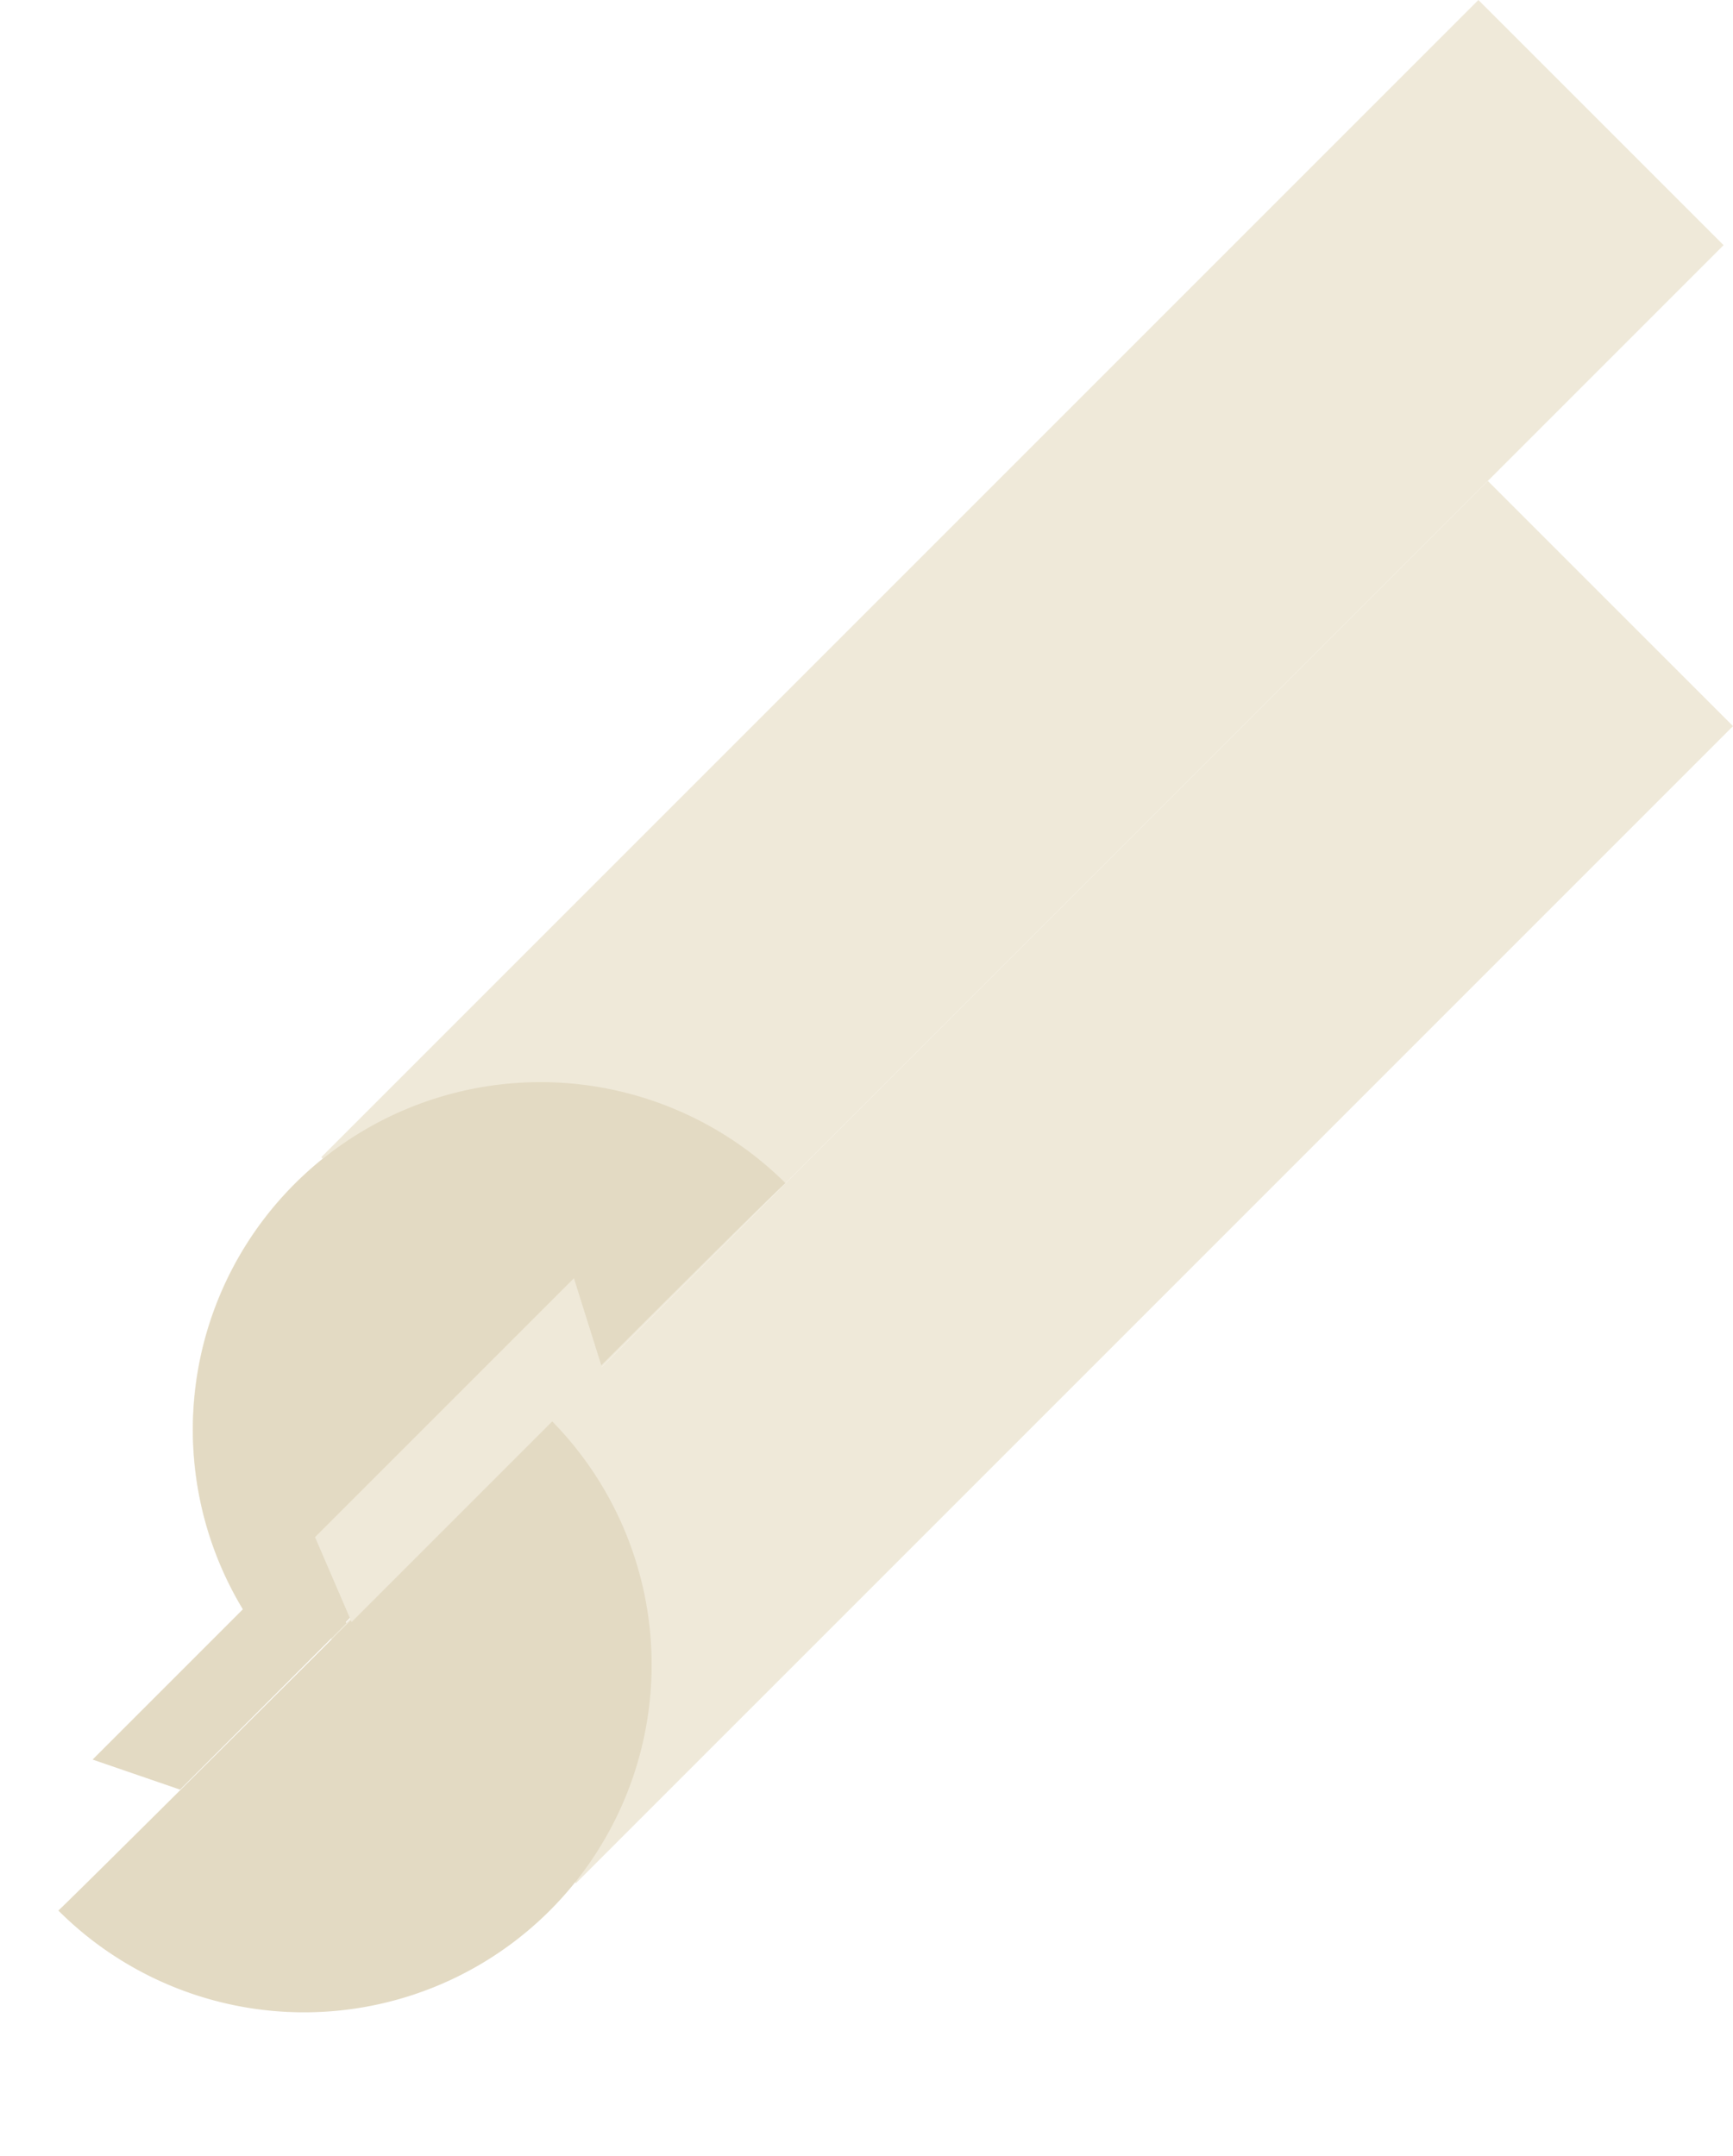
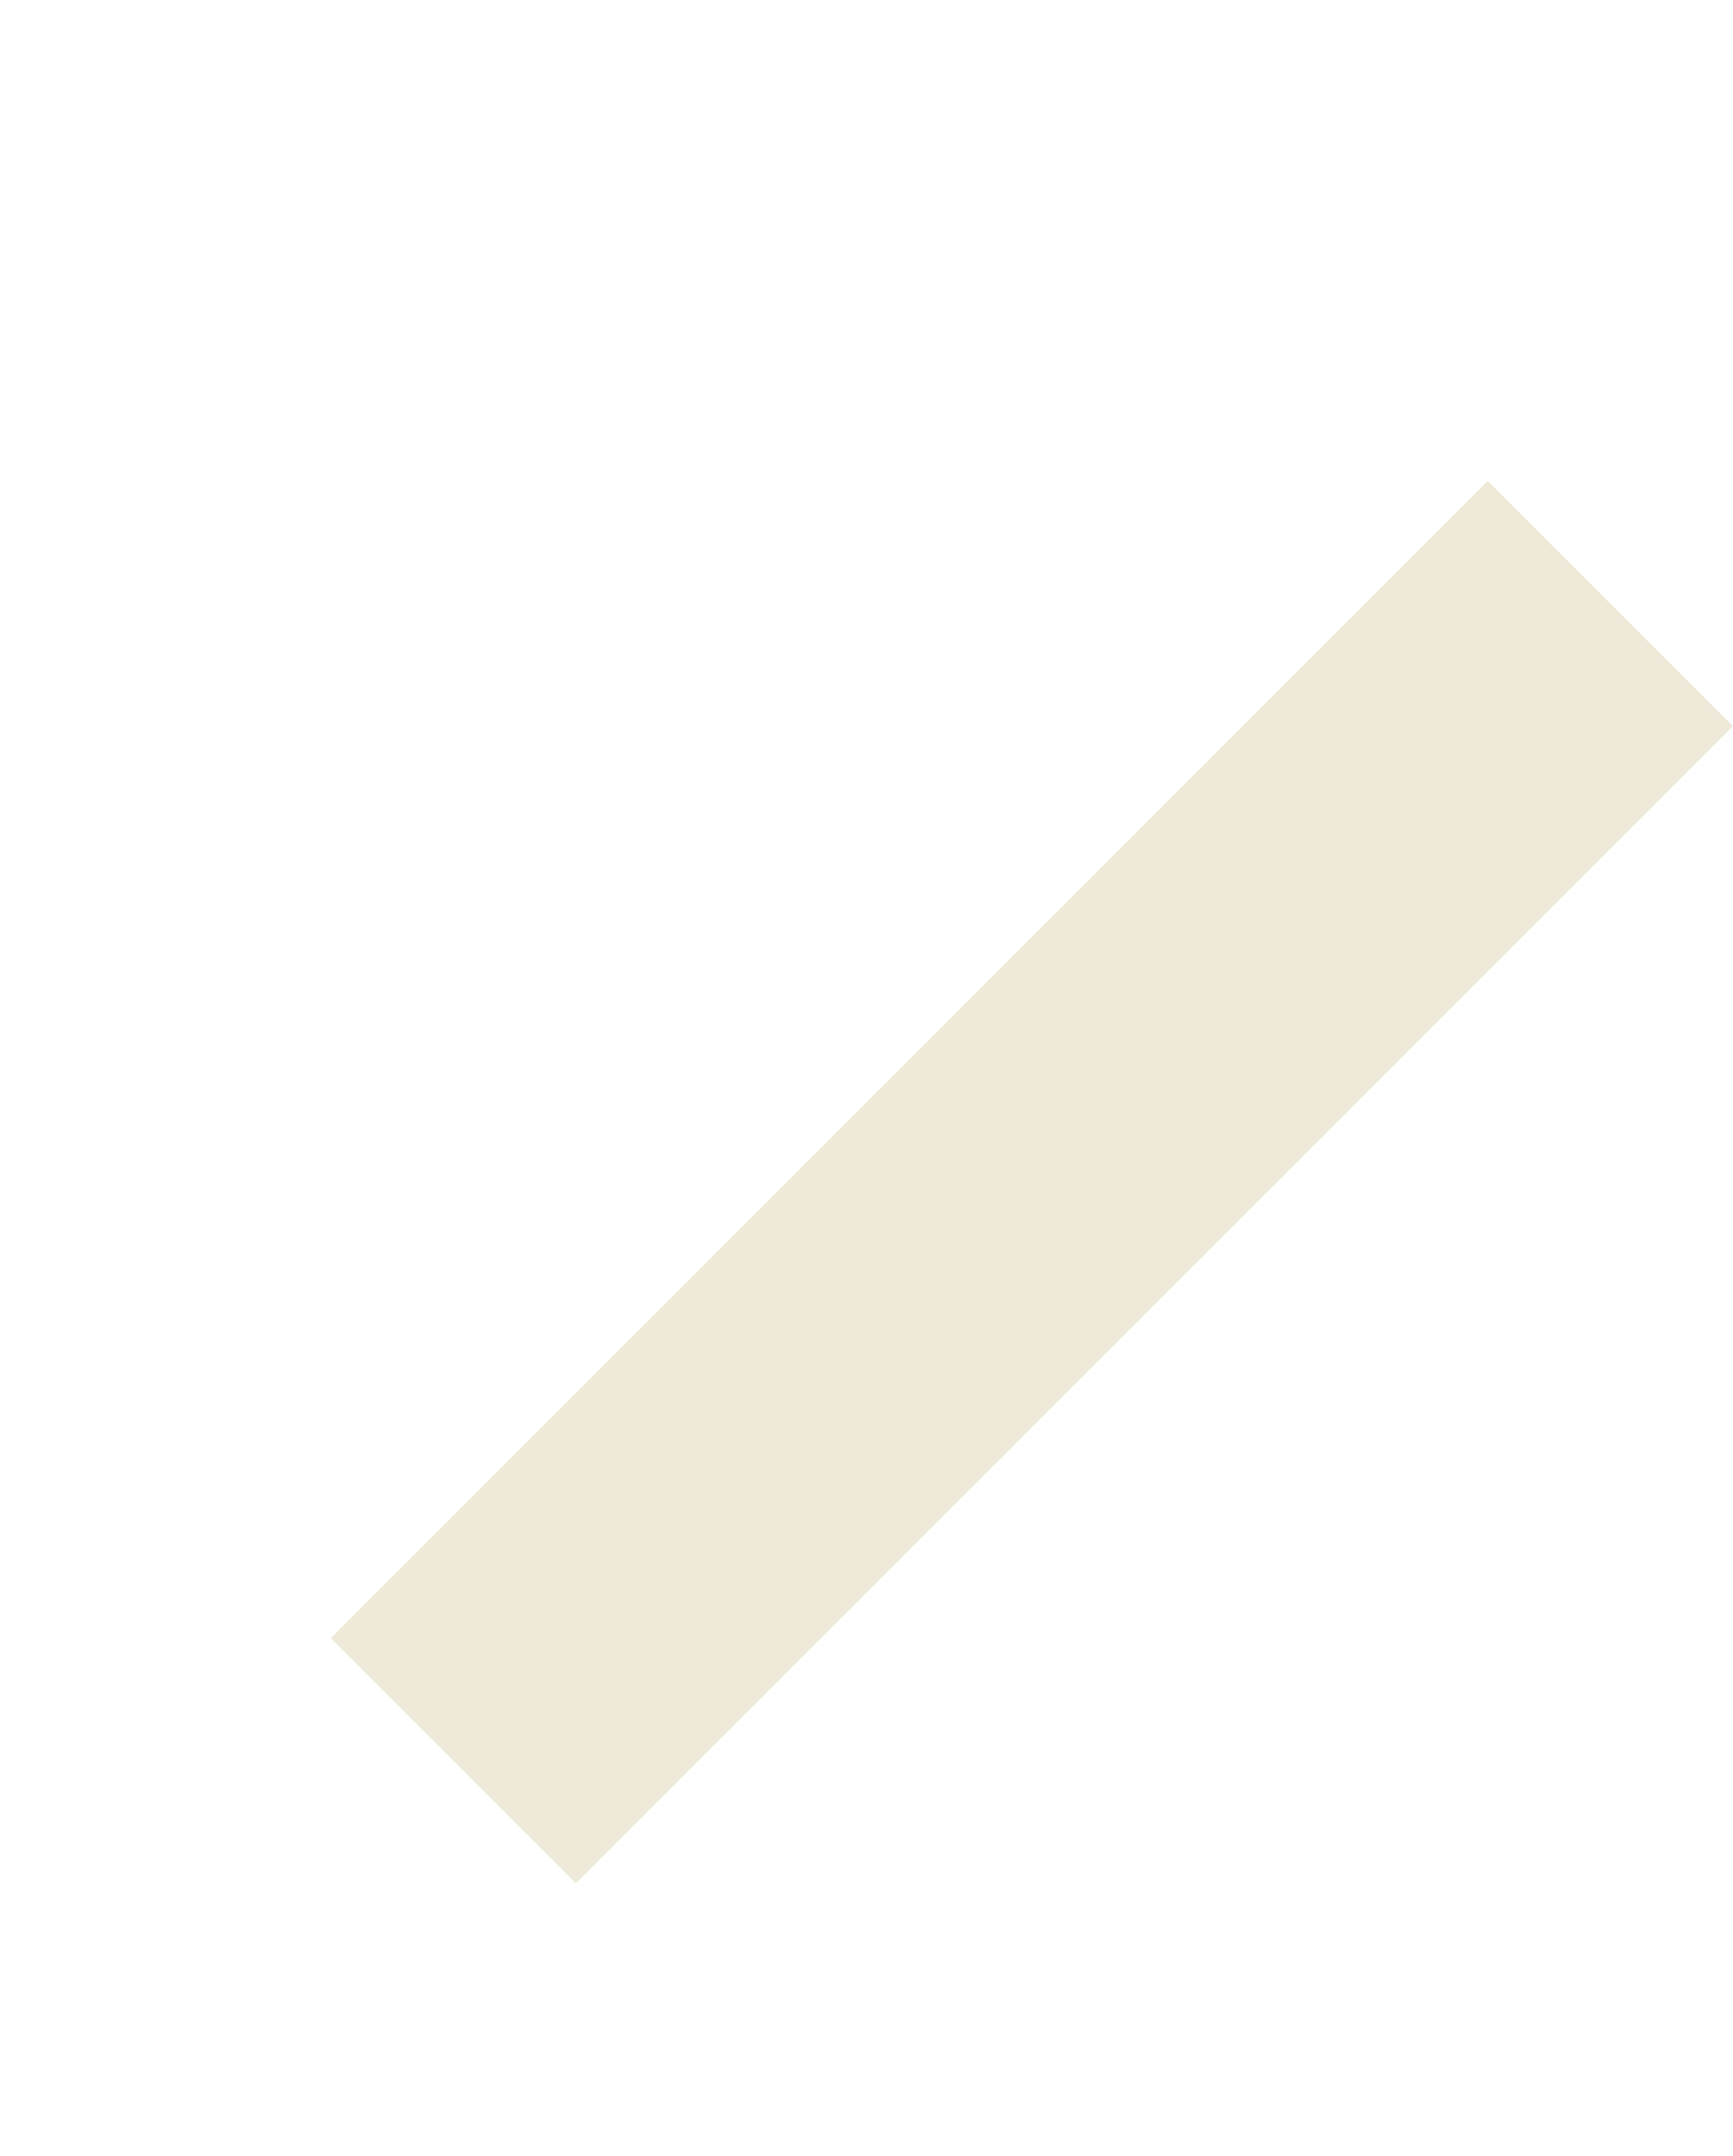
<svg xmlns="http://www.w3.org/2000/svg" width="226.972" height="282.315">
-   <path d="M42.084 151.543l.187.187a46.142 46.142 0 00-3.68 3.306 45.464 45.464 0 00-.076 64.295c.126-.235 18.472-18.723 35.537-35.82l.141.141L225.737 32.108 193.628 0z" fill="#efe9d9" />
-   <path d="M102.886 154.96a45.517 45.517 0 00-64.371 64.37c.236-.436 63.75-64.268 64.37-64.37z" fill="#e3dac3" />
  <path d="M43.32 214.527L194.863 62.984l32.11 32.109L75.428 246.636z" fill="#efe9d9" />
-   <path d="M7.641 250.206c.437-.237 64.27-63.75 64.372-64.372A45.518 45.518 0 017.64 250.206zm15.945-15.833l-11.457-3.937 29.133-29.133 4.105 11.289z" fill="#e3dac3" />
-   <path d="M75.167 167.398L41.26 201.306l4.79 11.117 32.92-32.92z" fill="#efe9d9" />
</svg>